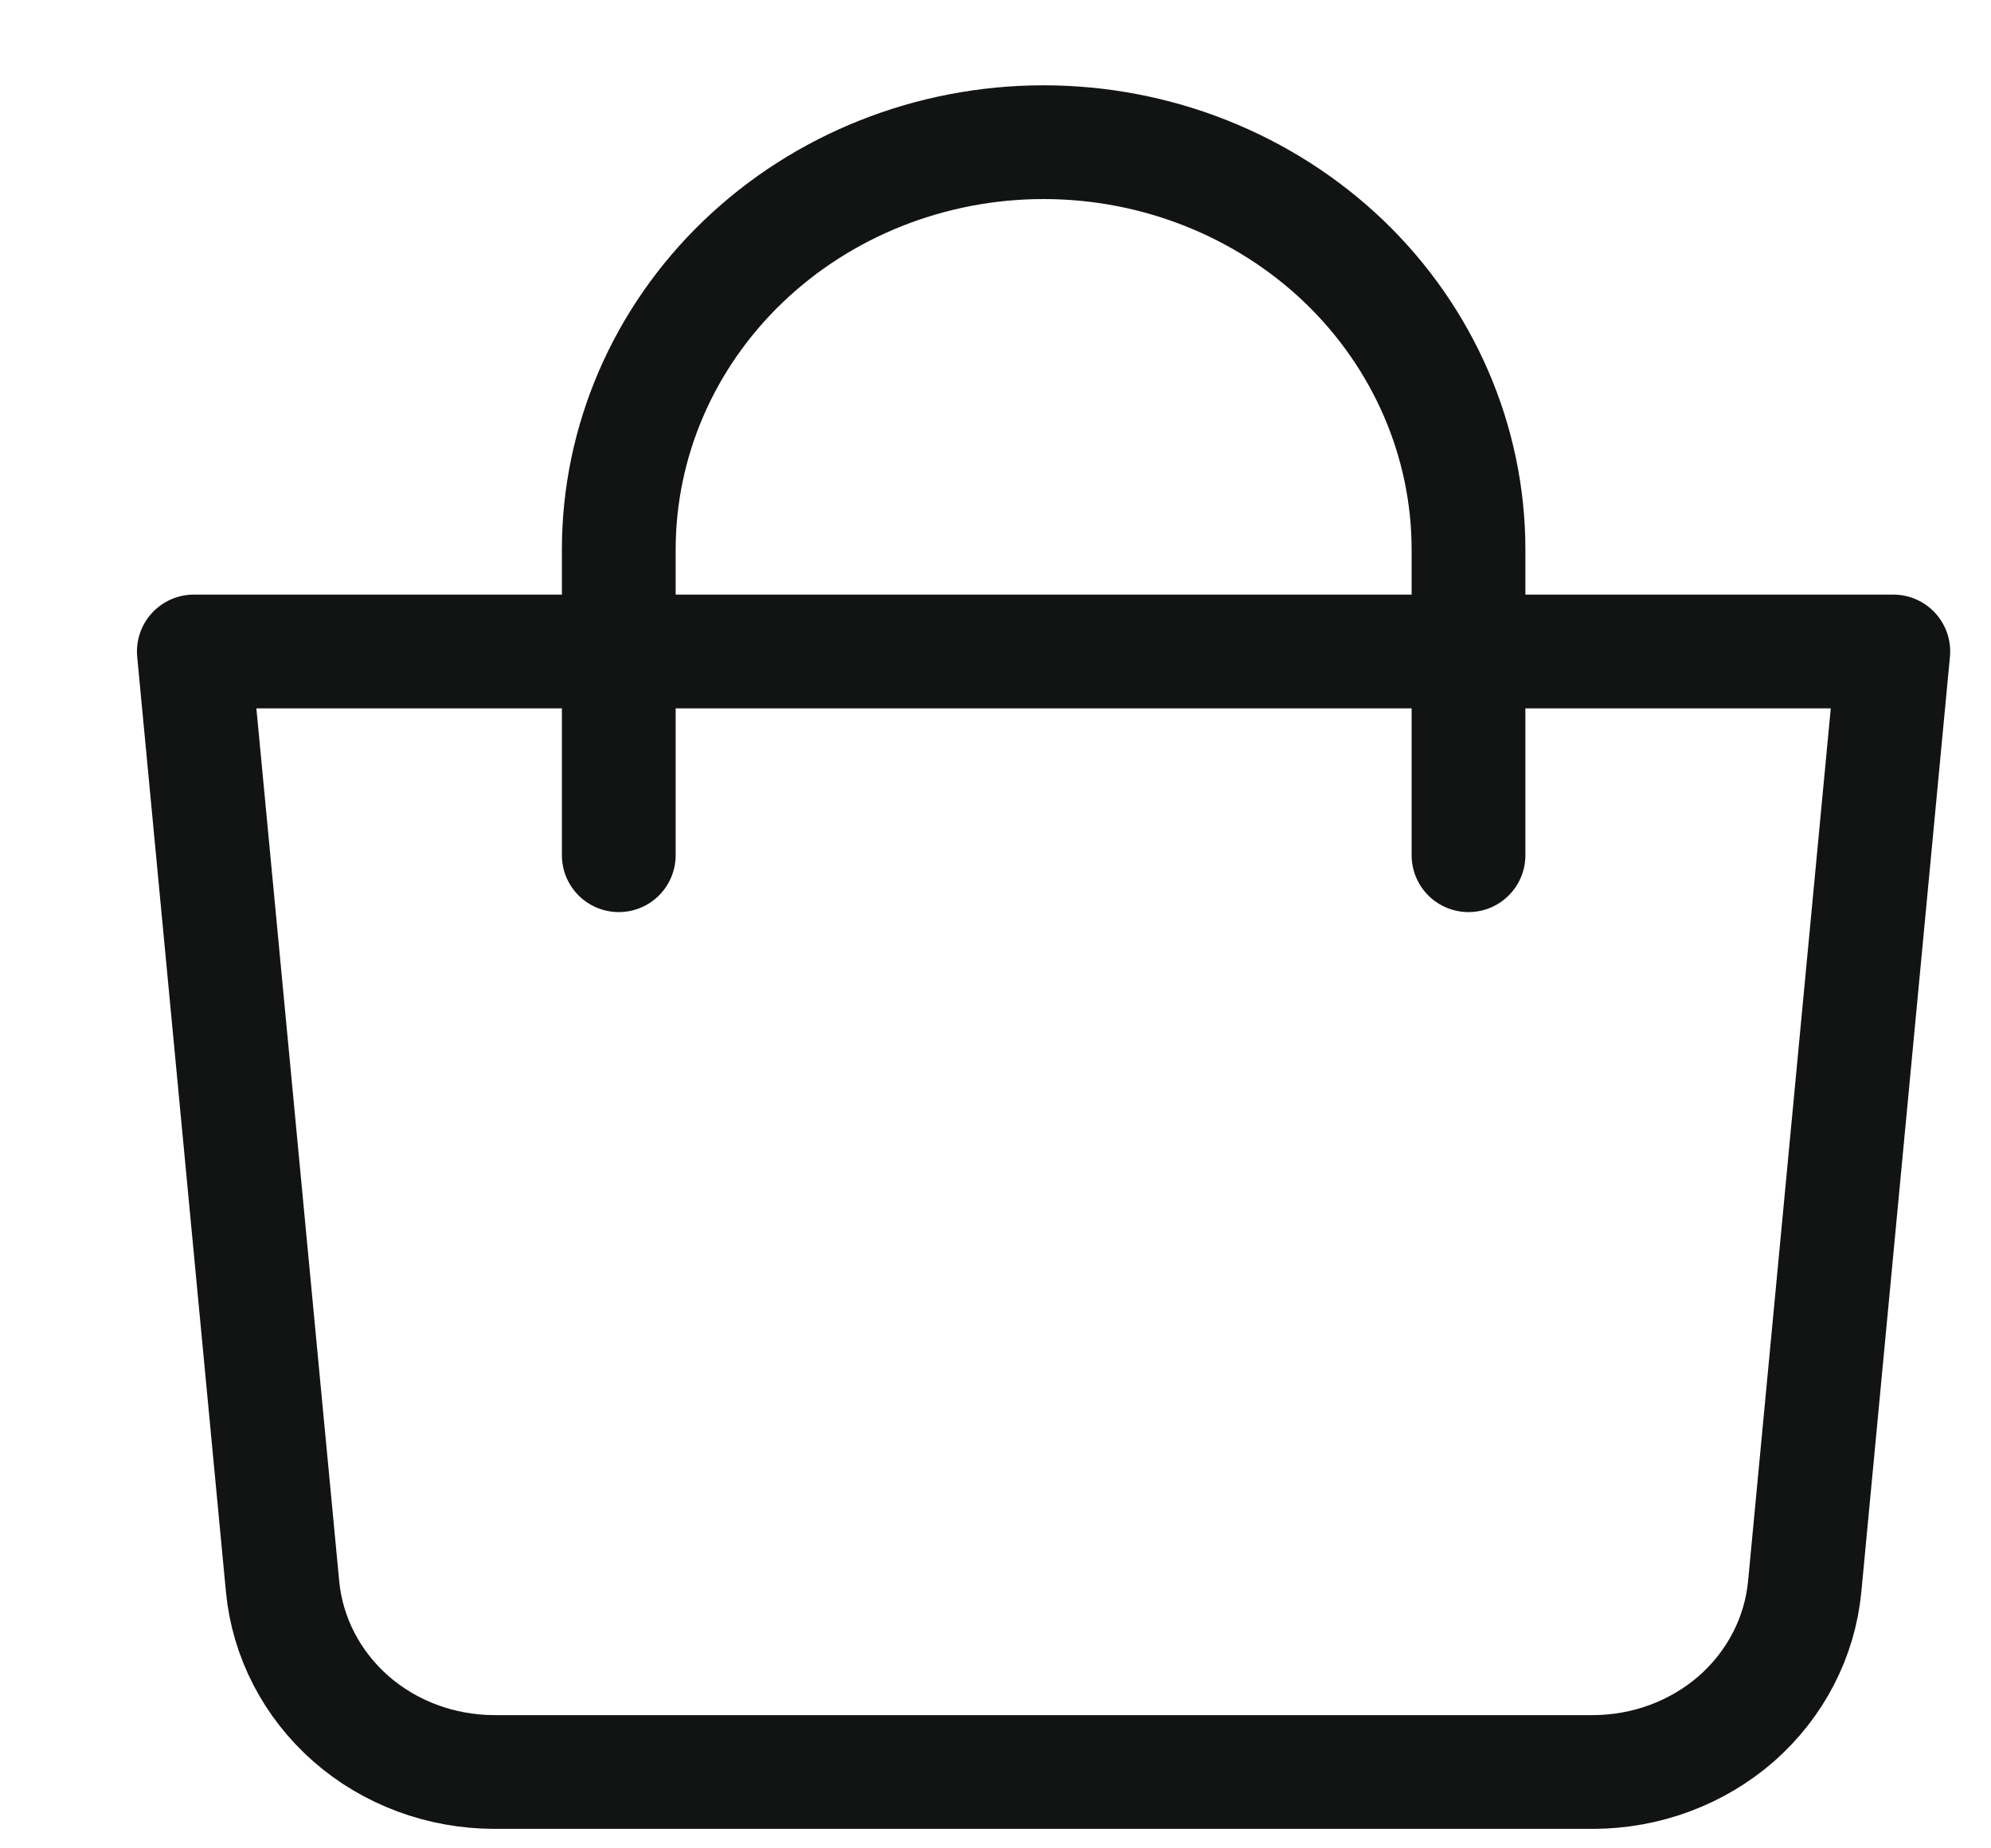
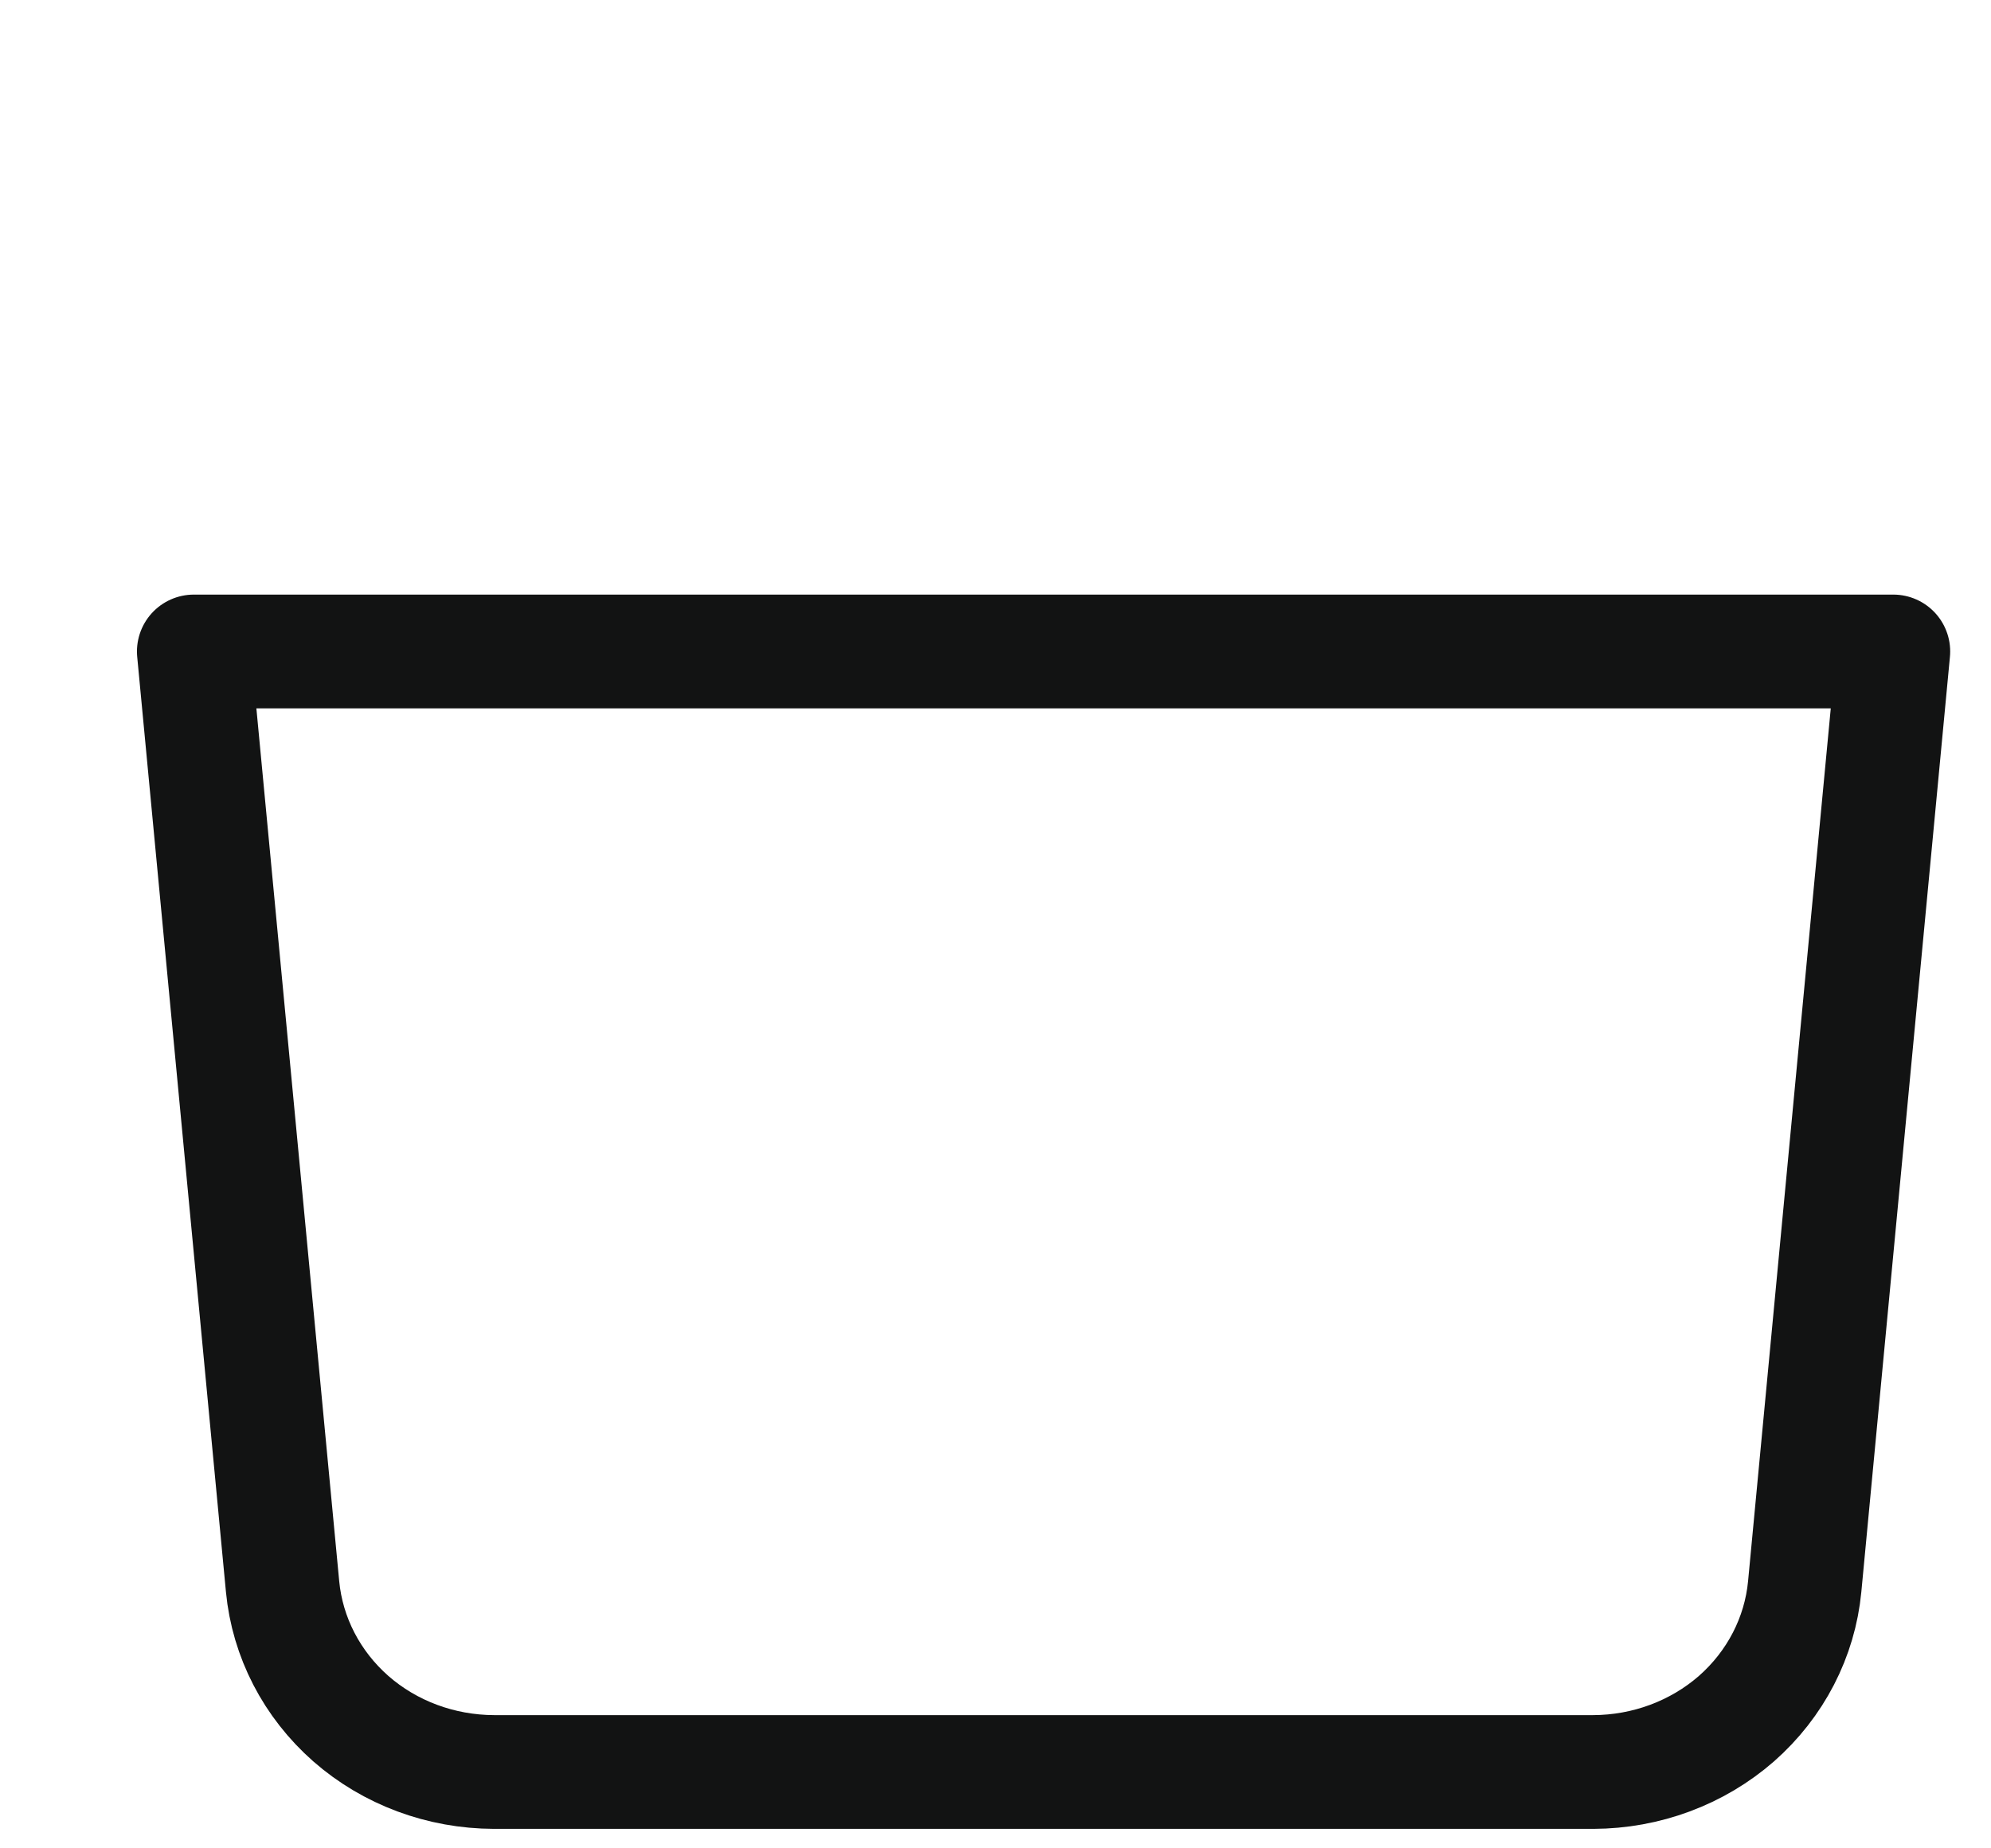
<svg xmlns="http://www.w3.org/2000/svg" width="14" height="13" viewBox="0 0 14 13" fill="none">
  <path d="M1.363 4.582H13.313L12.69 11.159C12.656 11.515 12.485 11.846 12.21 12.088C11.934 12.329 11.575 12.462 11.203 12.463H3.474C3.101 12.462 2.742 12.329 2.467 12.088C2.192 11.846 2.021 11.515 1.987 11.159L1.363 4.582Z" stroke="#121313" stroke-width="0.8" stroke-linejoin="round" />
-   <path d="M4.351 6.015V3.866C4.351 3.106 4.665 2.377 5.226 1.839C5.786 1.302 6.546 1 7.338 1C8.13 1 8.89 1.302 9.451 1.839C10.011 2.377 10.326 3.106 10.326 3.866V6.015" stroke="#121313" stroke-width="0.8" stroke-linecap="round" />
</svg>